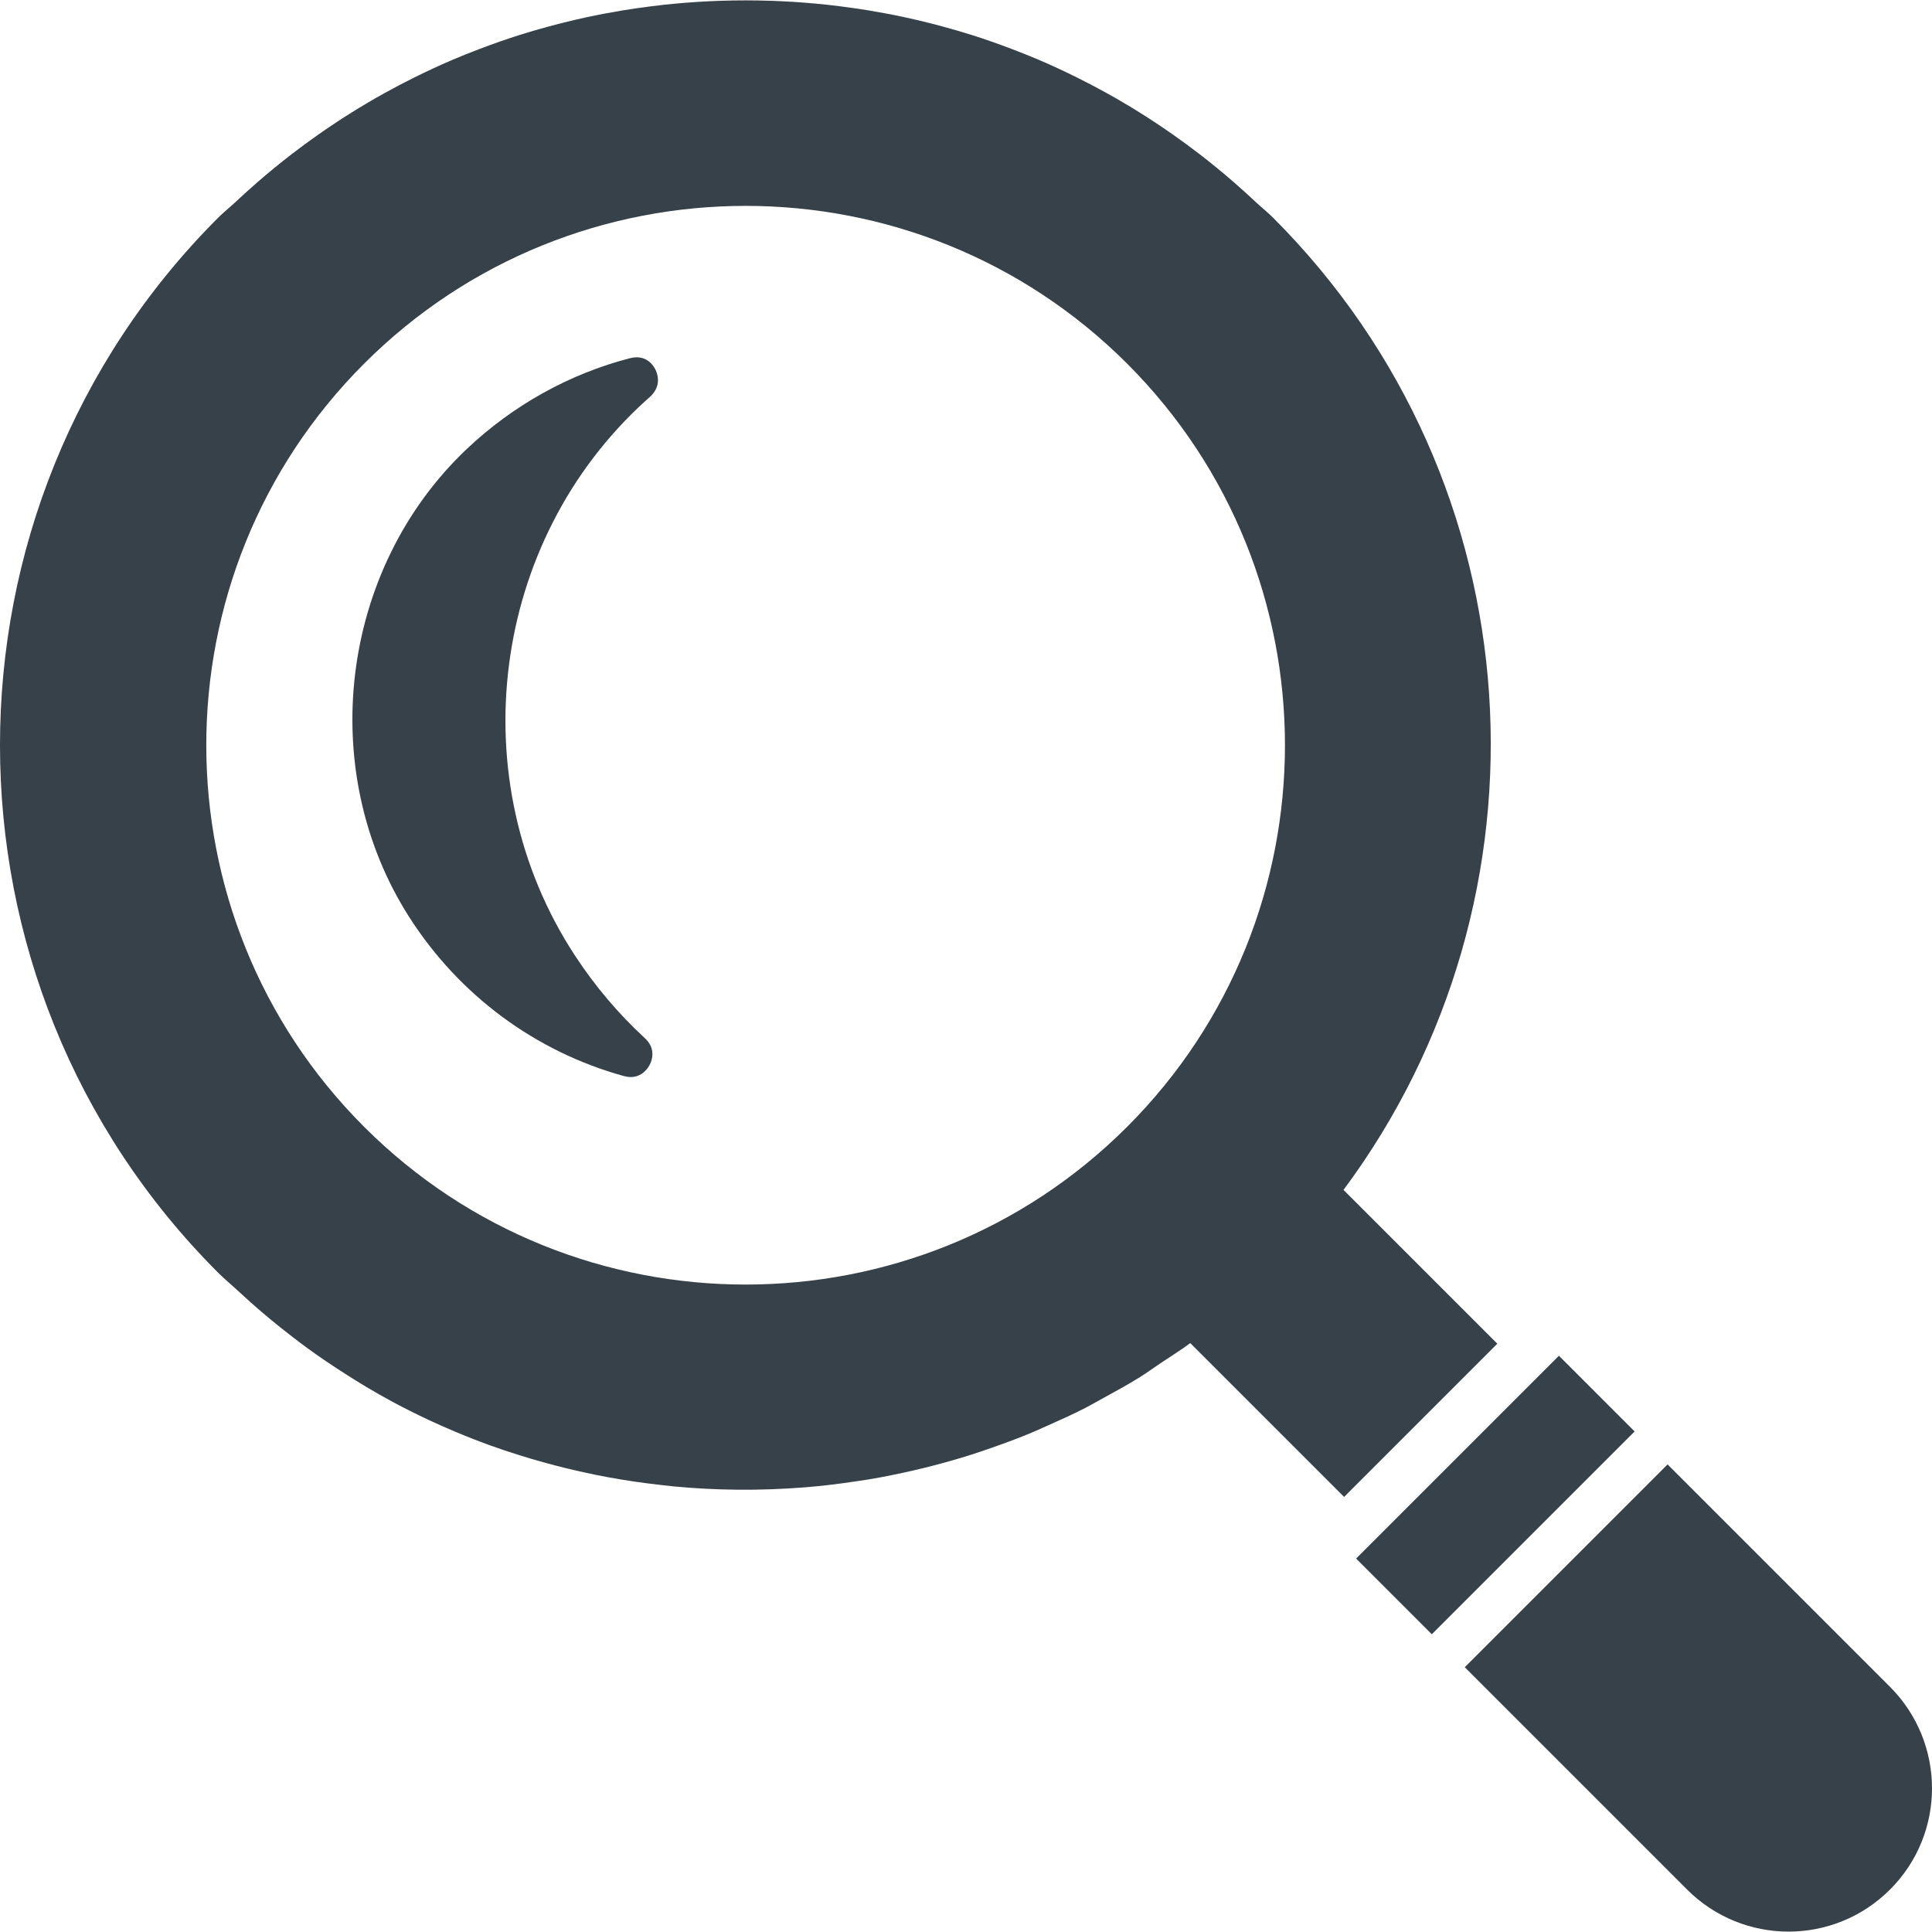
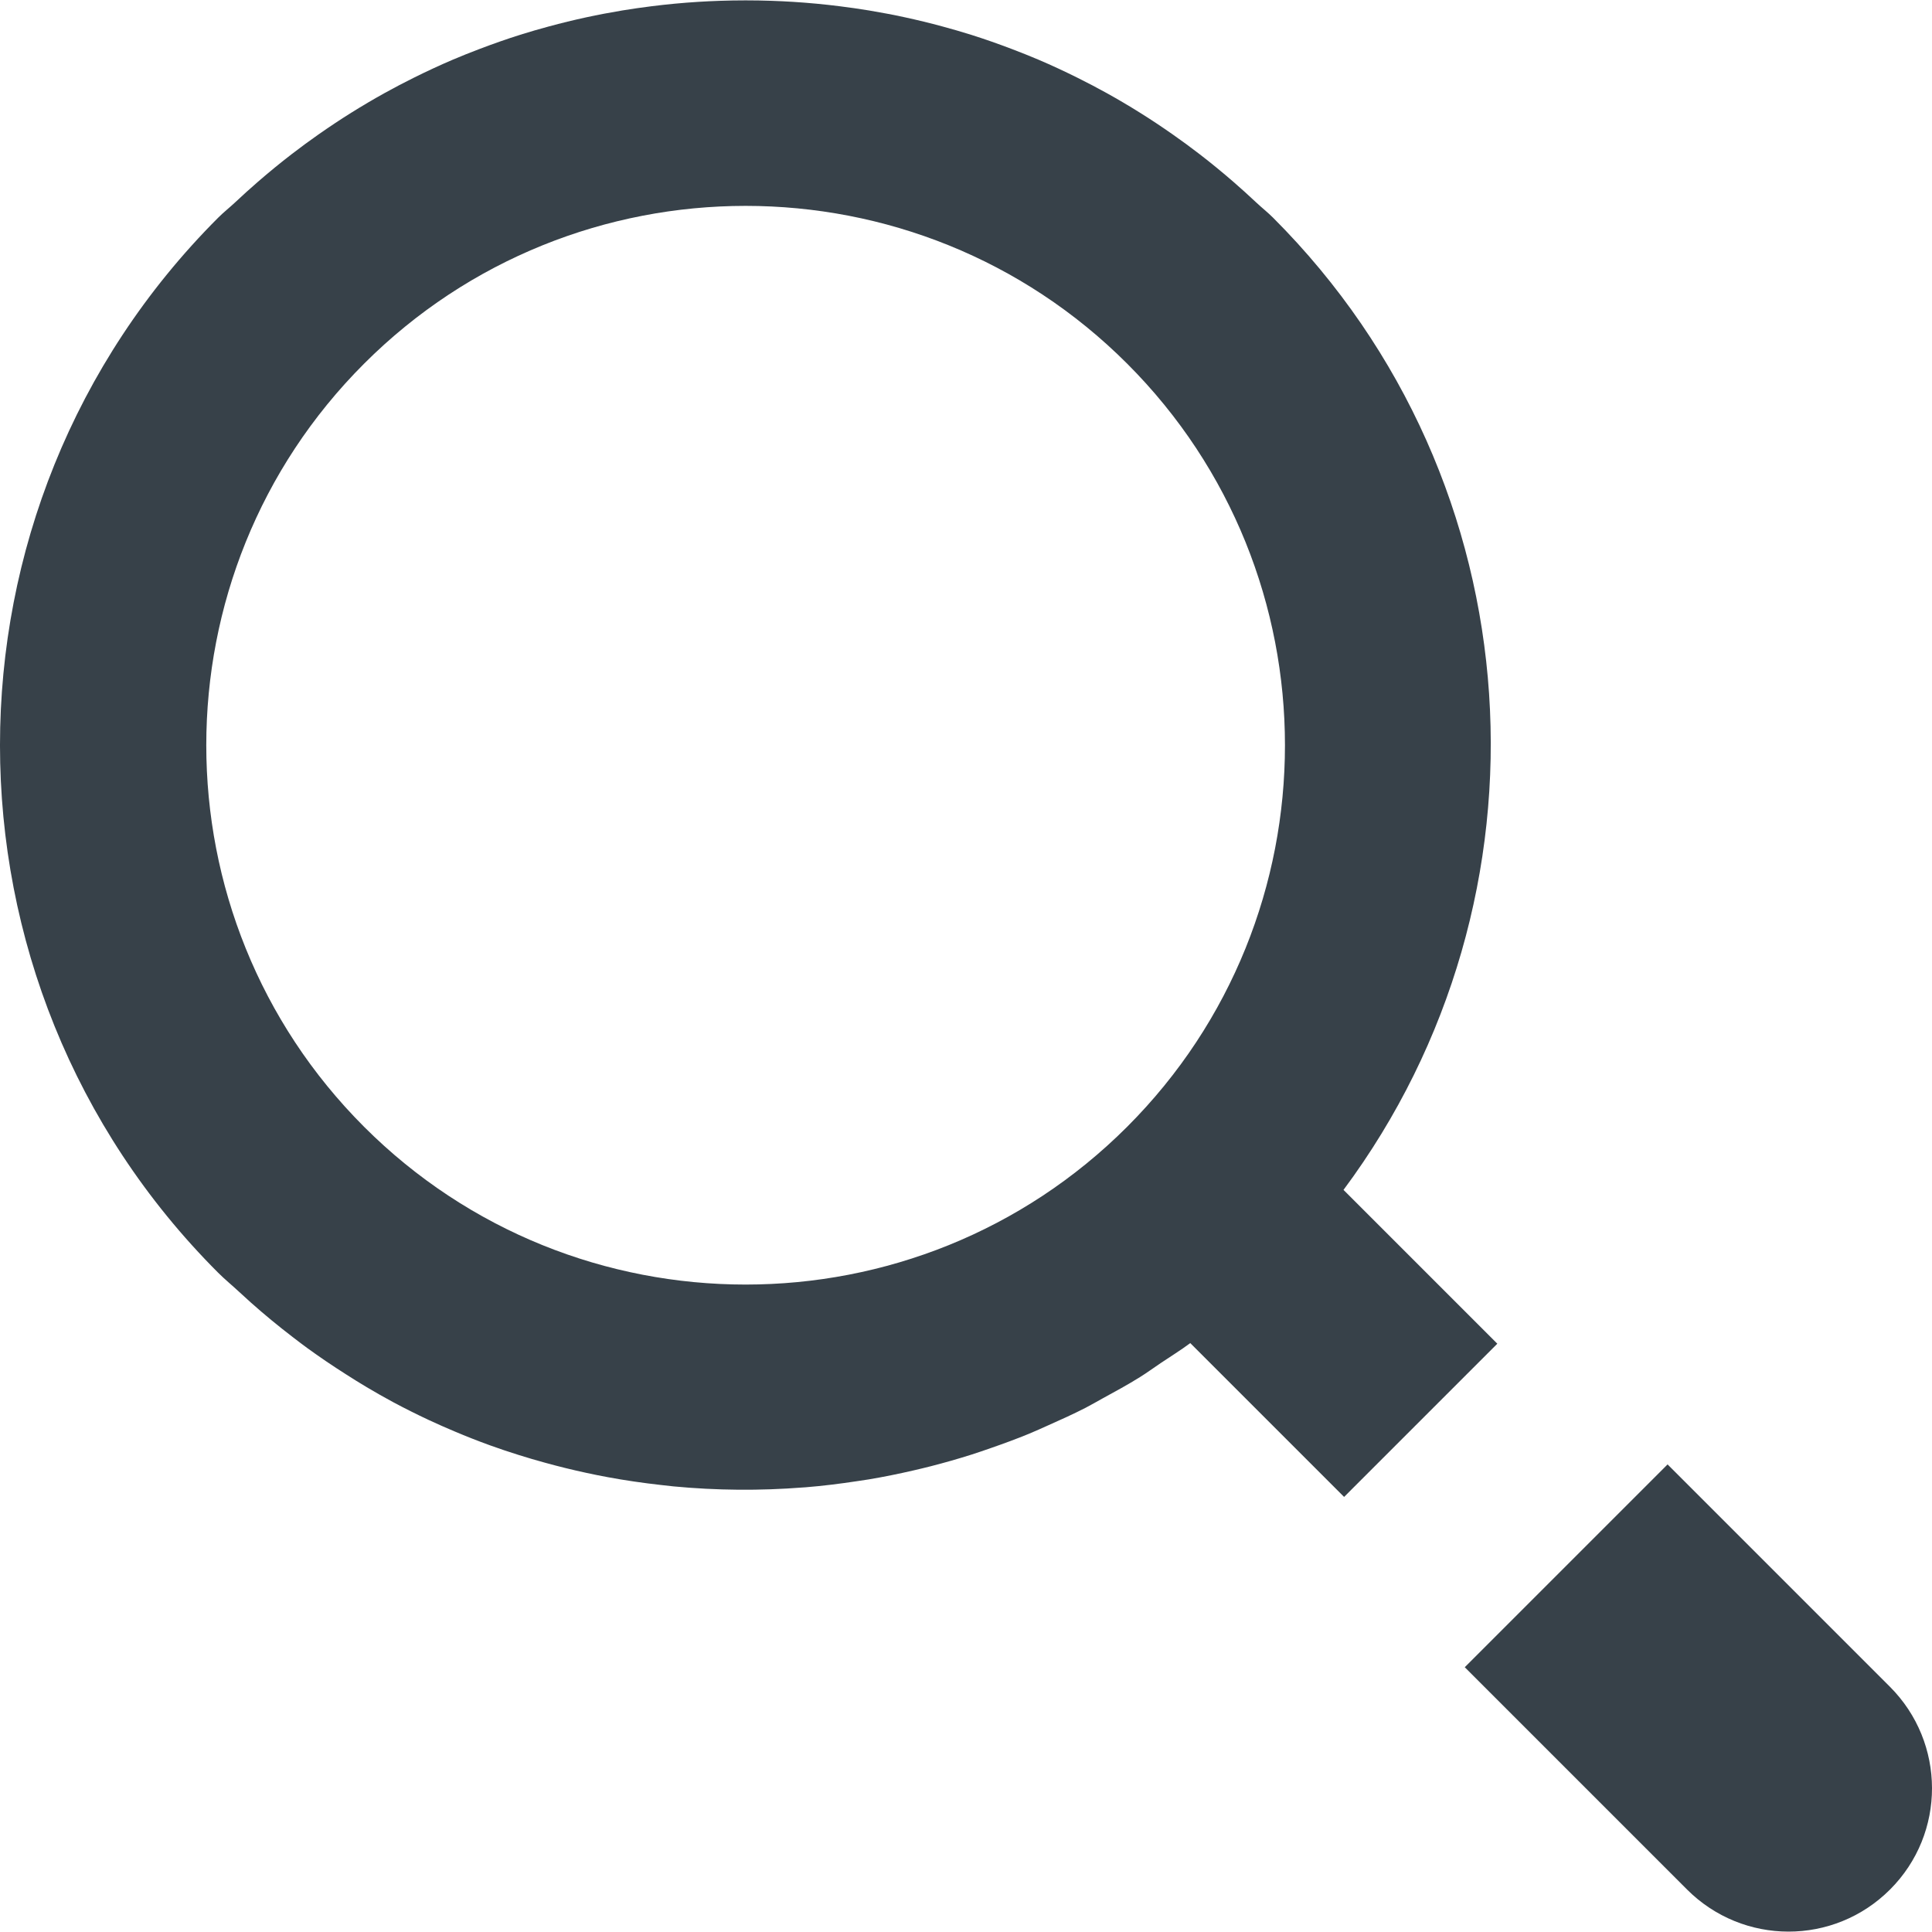
<svg xmlns="http://www.w3.org/2000/svg" version="1.1" id="_x31_0" x="0px" y="0px" viewBox="0 0 512 512" style="enable-background:new 0 0 512 512;" xml:space="preserve">
  <style type="text/css">
	.st0{fill:#374149;}
</style>
  <g>
    <path class="st0" d="M396.696,356.208h-0.004l0.114-0.114l-40.762-40.762c57.582-77.356,51.507-187.466-18.657-257.63   c-1.453-1.453-3.035-2.687-4.519-4.086c-1.969-1.852-3.969-3.657-6-5.422c-2.954-2.558-5.95-5.019-9.012-7.374   c-2.324-1.79-4.683-3.52-7.078-5.196c-2.847-1.992-5.718-3.91-8.648-5.738c-2.89-1.809-5.821-3.539-8.797-5.192   c-2.555-1.414-5.129-2.766-7.73-4.058c-3.41-1.695-6.86-3.309-10.36-4.801c-2.351-1-4.71-1.938-7.086-2.84   c-3.578-1.363-7.187-2.637-10.844-3.785c-2.531-0.801-5.066-1.524-7.617-2.215c-3.25-0.882-6.524-1.679-9.825-2.394   c-3.199-0.695-6.402-1.297-9.625-1.836c-2.57-0.422-5.152-0.789-7.75-1.114c-4.082-0.515-8.164-0.894-12.266-1.156   c-1.922-0.121-3.852-0.211-5.786-0.278c-4.57-0.156-9.125-0.156-13.695,0c-1.934,0.066-3.859,0.157-5.782,0.278   c-4.105,0.258-8.187,0.641-12.273,1.156c-2.59,0.325-5.172,0.692-7.738,1.114c-3.23,0.539-6.438,1.141-9.641,1.836   c-3.297,0.715-6.562,1.512-9.809,2.39c-2.558,0.695-5.098,1.422-7.633,2.219c-3.648,1.152-7.254,2.422-10.824,3.781   c-2.387,0.906-4.758,1.848-7.114,2.852c-3.492,1.492-6.93,3.094-10.328,4.785c-2.621,1.301-5.207,2.664-7.782,4.086   c-2.953,1.64-5.867,3.363-8.742,5.16c-2.946,1.836-5.836,3.766-8.703,5.774c-2.375,1.664-4.715,3.382-7.024,5.16   c-3.078,2.363-6.09,4.84-9.054,7.41c-2.016,1.75-4,3.542-5.953,5.378c-1.497,1.406-3.086,2.645-4.543,4.106   c-77.078,77.082-77.078,202.501,0,279.578c1.758,1.758,3.645,3.294,5.449,4.969c1.078,1,2.164,1.996,3.258,2.969   c3.578,3.18,7.238,6.192,10.984,9.062c1.282,0.985,2.562,1.969,3.863,2.918c3.379,2.457,6.813,4.781,10.305,6.996   c1.824,1.164,3.653,2.32,5.512,3.418c2.309,1.364,4.625,2.696,6.98,3.958c3.126,1.676,6.294,3.258,9.5,4.758   c2.254,1.051,4.52,2.047,6.801,3.008c3.074,1.301,6.18,2.527,9.321,3.664c2.554,0.93,5.125,1.778,7.711,2.594   c2.297,0.726,4.613,1.398,6.941,2.039c3.657,1.012,7.325,1.91,11.024,2.707c1.847,0.398,3.699,0.774,5.562,1.117   c4.695,0.871,9.406,1.551,14.144,2.082c1.098,0.121,2.192,0.262,3.294,0.367c11.43,1.086,22.914,1.179,34.363,0.285   c0.222-0.015,0.449-0.023,0.676-0.043c4.57-0.37,9.117-0.937,13.656-1.625c1.031-0.156,2.066-0.297,3.094-0.469   c3.965-0.664,7.902-1.469,11.832-2.374c1.551-0.36,3.098-0.727,4.641-1.122c3.57-0.918,7.118-1.926,10.645-3.043   c1.762-0.558,3.507-1.164,5.254-1.773c3.383-1.176,6.742-2.406,10.07-3.774c1.715-0.703,3.398-1.485,5.094-2.238   c3.336-1.481,6.657-2.981,9.918-4.652c1.531-0.786,3.011-1.668,4.523-2.493c3.324-1.816,6.649-3.617,9.883-5.64   c1.863-1.157,3.644-2.477,5.476-3.7c2.622-1.762,5.301-3.41,7.856-5.308L356.2,396.7l40.406-40.406L396.696,356.208z    M298.711,298.606c-55.754,55.754-146.473,55.758-202.23,0.003c-55.754-55.758-55.754-146.477,0.004-202.23   c55.754-55.758,146.473-55.758,202.226-0.004C354.47,152.133,354.466,242.848,298.711,298.606z" />
-     <path class="st0" d="M171.161,106.137l1.015-0.906c2.809-2.496,2.317-5.273,1.774-6.706c-0.703-1.86-2.446-3.84-5.215-3.84   c-0.562,0-1.164,0.082-1.785,0.242c-16.008,4.134-30.938,12.43-43.176,23.989c-33.668,31.801-40.238,85.187-15.285,124.18   c13.222,20.66,33.402,35.598,56.824,42.066c0.641,0.176,1.262,0.266,1.848,0.266c2.797,0,4.605-2.086,5.304-3.875   c0.535-1.367,1.039-4.027-1.582-6.442c-6.985-6.43-13.207-13.781-18.496-21.847C121.875,206.703,129.969,143.43,171.161,106.137z" />
-     <polygon class="st0" points="433.086,379.466 433.083,379.466 433.196,379.352 413.286,359.442 413.243,359.399 413.243,359.399    413.13,359.286 359.379,413.036 379.446,433.102 432.97,379.579  " />
    <path class="st0" d="M500.825,446.982l-58.66-58.661l-0.125-0.125l0,0l-0.114-0.114l-53.75,53.75l58.898,58.898   c14.855,14.856,38.898,14.922,53.816,0.004C515.747,485.88,515.681,461.837,500.825,446.982z" />
  </g>
</svg>